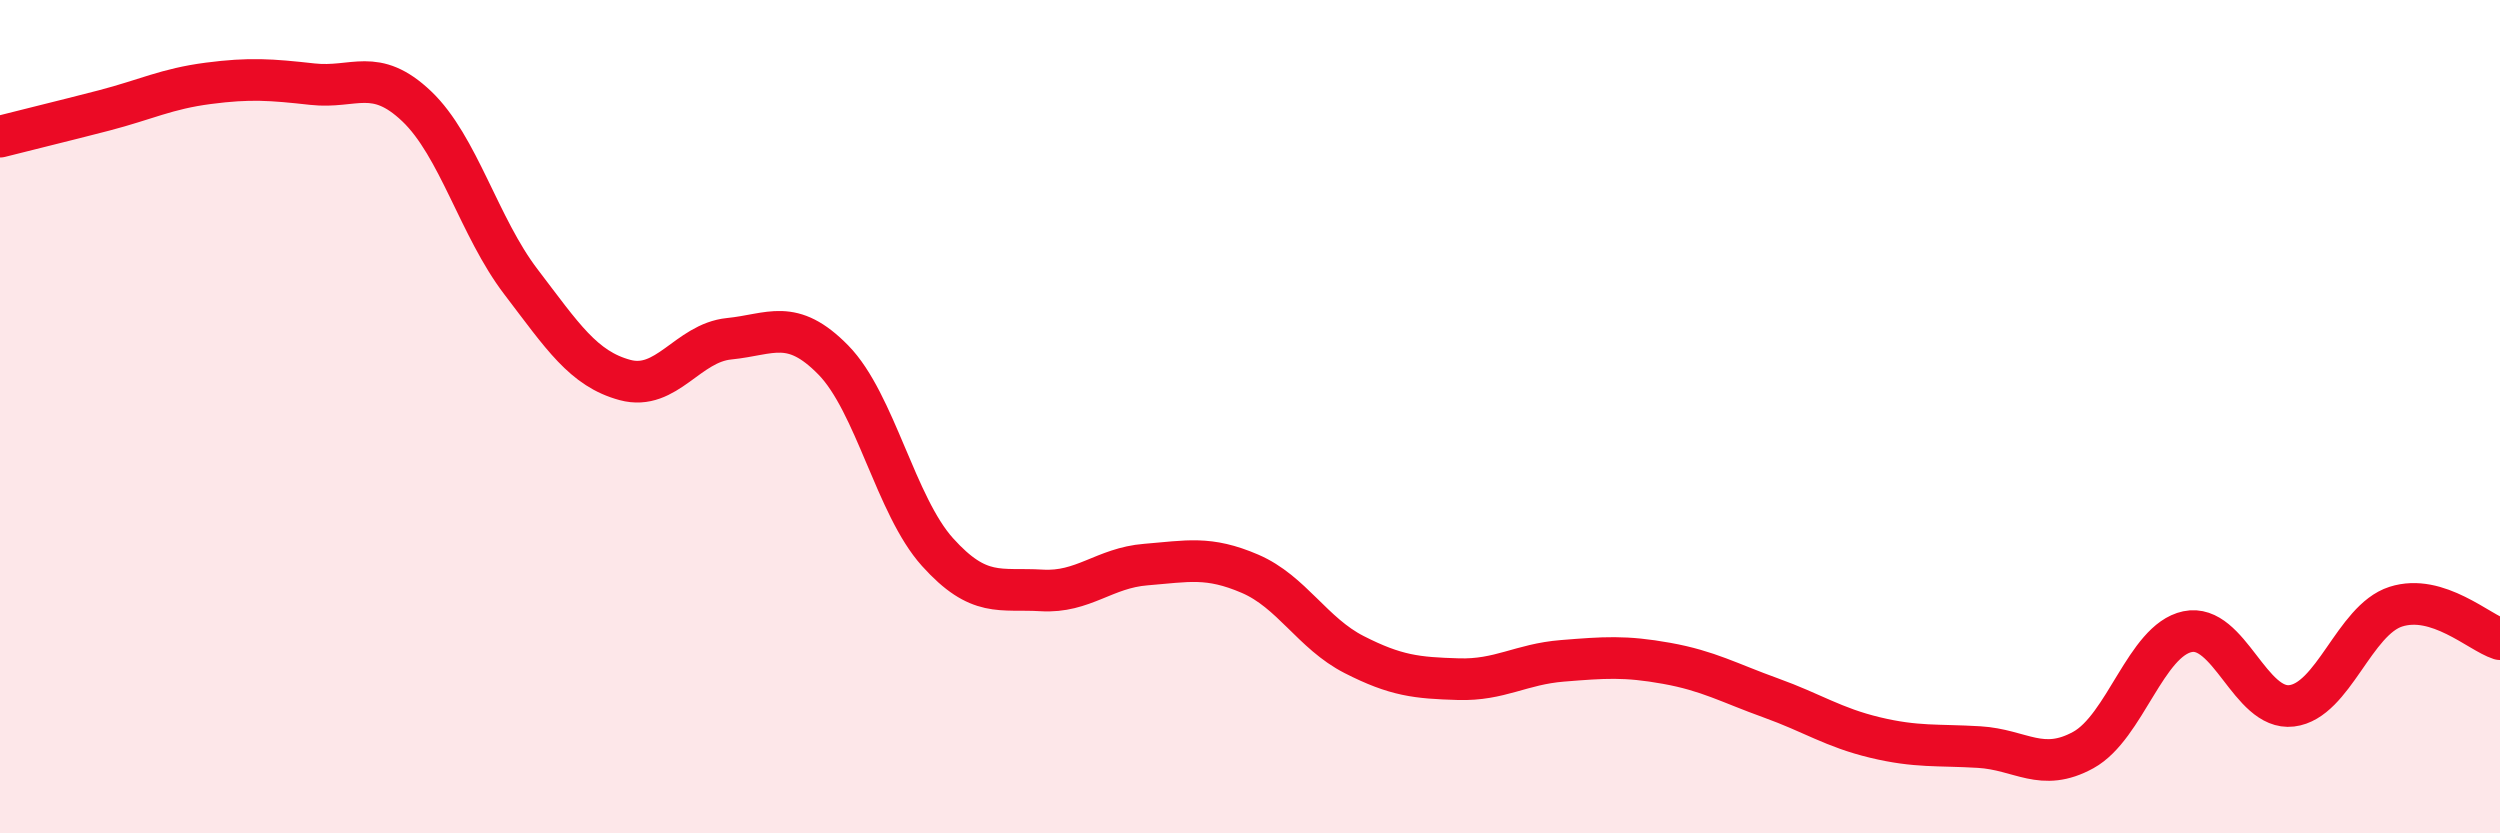
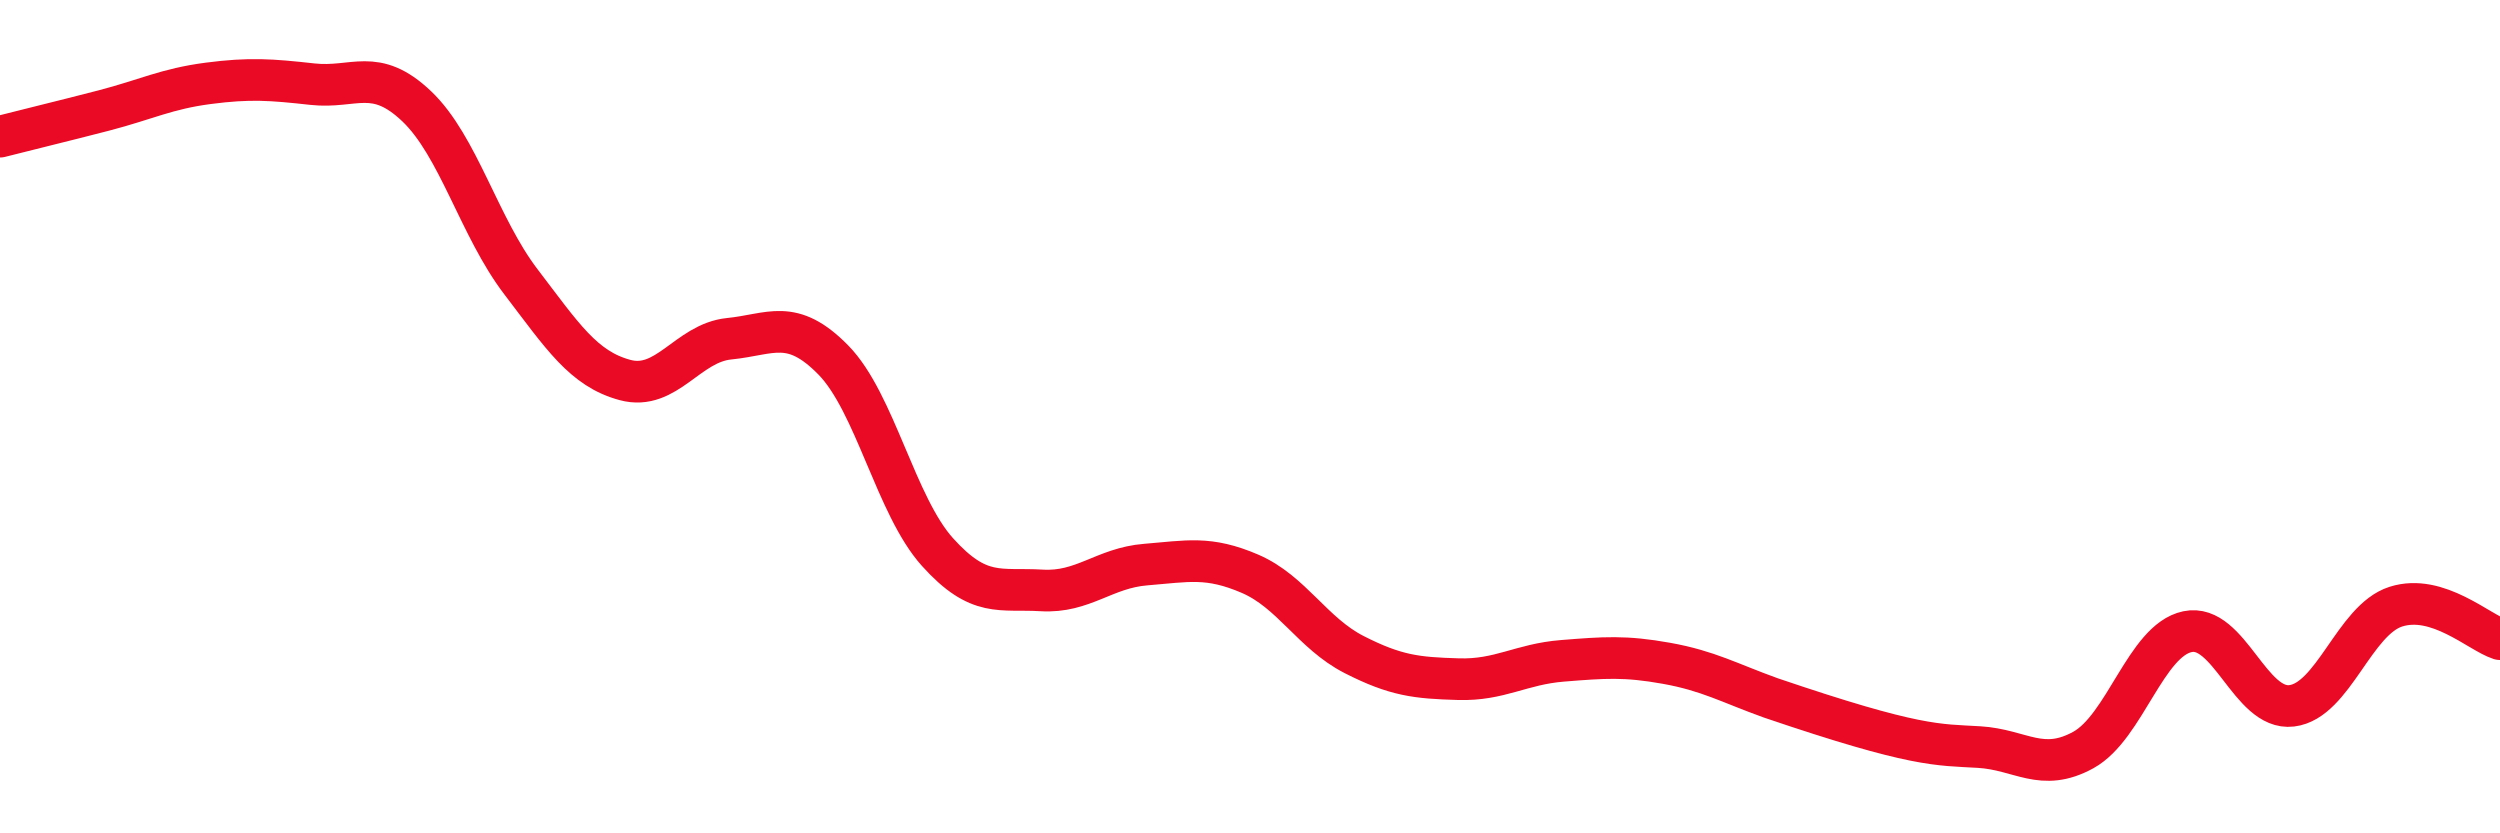
<svg xmlns="http://www.w3.org/2000/svg" width="60" height="20" viewBox="0 0 60 20">
-   <path d="M 0,3.28 C 0.5,3.15 1.5,2.91 2.5,2.65 C 3.5,2.39 4,2.13 5,2 C 6,1.87 6.5,1.91 7.5,2.02 C 8.5,2.13 9,1.6 10,2.55 C 11,3.5 11.5,5.45 12.5,6.76 C 13.5,8.07 14,8.85 15,9.12 C 16,9.39 16.5,8.23 17.5,8.13 C 18.5,8.03 19,7.62 20,8.64 C 21,9.66 21.5,12.14 22.5,13.25 C 23.5,14.36 24,14.11 25,14.17 C 26,14.23 26.5,13.63 27.5,13.55 C 28.5,13.47 29,13.34 30,13.77 C 31,14.2 31.5,15.2 32.5,15.71 C 33.5,16.22 34,16.27 35,16.3 C 36,16.33 36.5,15.94 37.5,15.86 C 38.5,15.78 39,15.74 40,15.92 C 41,16.1 41.5,16.39 42.5,16.75 C 43.5,17.11 44,17.46 45,17.7 C 46,17.94 46.5,17.87 47.5,17.93 C 48.5,17.99 49,18.55 50,18 C 51,17.45 51.5,15.37 52.5,15.16 C 53.5,14.95 54,17.06 55,16.94 C 56,16.82 56.5,14.88 57.5,14.56 C 58.5,14.24 59.5,15.18 60,15.34L60 20L0 20Z" fill="#EB0A25" opacity="0.1" stroke-linecap="round" stroke-linejoin="round" />
-   <path d="M 0,3.28 C 0.5,3.15 1.5,2.91 2.5,2.65 C 3.5,2.39 4,2.13 5,2 C 6,1.87 6.5,1.91 7.5,2.02 C 8.5,2.13 9,1.6 10,2.55 C 11,3.5 11.5,5.45 12.5,6.76 C 13.5,8.07 14,8.85 15,9.12 C 16,9.39 16.5,8.23 17.5,8.13 C 18.5,8.03 19,7.62 20,8.64 C 21,9.66 21.5,12.14 22.5,13.25 C 23.5,14.36 24,14.11 25,14.17 C 26,14.23 26.5,13.63 27.5,13.55 C 28.5,13.47 29,13.34 30,13.77 C 31,14.2 31.5,15.2 32.5,15.71 C 33.5,16.22 34,16.27 35,16.3 C 36,16.33 36.5,15.94 37.5,15.86 C 38.5,15.78 39,15.74 40,15.92 C 41,16.1 41.5,16.39 42.5,16.75 C 43.5,17.11 44,17.46 45,17.7 C 46,17.94 46.5,17.87 47.5,17.93 C 48.5,17.99 49,18.55 50,18 C 51,17.45 51.5,15.37 52.5,15.16 C 53.5,14.95 54,17.06 55,16.94 C 56,16.82 56.5,14.88 57.5,14.56 C 58.5,14.24 59.5,15.18 60,15.34" stroke="#EB0A25" stroke-width="1" fill="none" stroke-linecap="round" stroke-linejoin="round" />
+   <path d="M 0,3.28 C 0.5,3.15 1.5,2.91 2.5,2.65 C 3.5,2.39 4,2.13 5,2 C 6,1.87 6.5,1.91 7.5,2.02 C 8.5,2.13 9,1.6 10,2.55 C 11,3.5 11.5,5.45 12.5,6.76 C 13.5,8.07 14,8.85 15,9.12 C 16,9.39 16.5,8.23 17.5,8.13 C 18.5,8.03 19,7.62 20,8.64 C 21,9.66 21.5,12.14 22.5,13.25 C 23.5,14.36 24,14.11 25,14.17 C 26,14.23 26.5,13.63 27.5,13.55 C 28.5,13.47 29,13.34 30,13.77 C 31,14.2 31.5,15.2 32.5,15.71 C 33.5,16.22 34,16.27 35,16.3 C 36,16.33 36.5,15.94 37.5,15.86 C 38.5,15.78 39,15.74 40,15.92 C 41,16.1 41.5,16.39 42.5,16.75 C 46,17.94 46.5,17.87 47.5,17.93 C 48.5,17.99 49,18.55 50,18 C 51,17.45 51.5,15.37 52.5,15.16 C 53.5,14.95 54,17.06 55,16.94 C 56,16.82 56.5,14.88 57.5,14.56 C 58.5,14.24 59.5,15.18 60,15.34" stroke="#EB0A25" stroke-width="1" fill="none" stroke-linecap="round" stroke-linejoin="round" />
</svg>